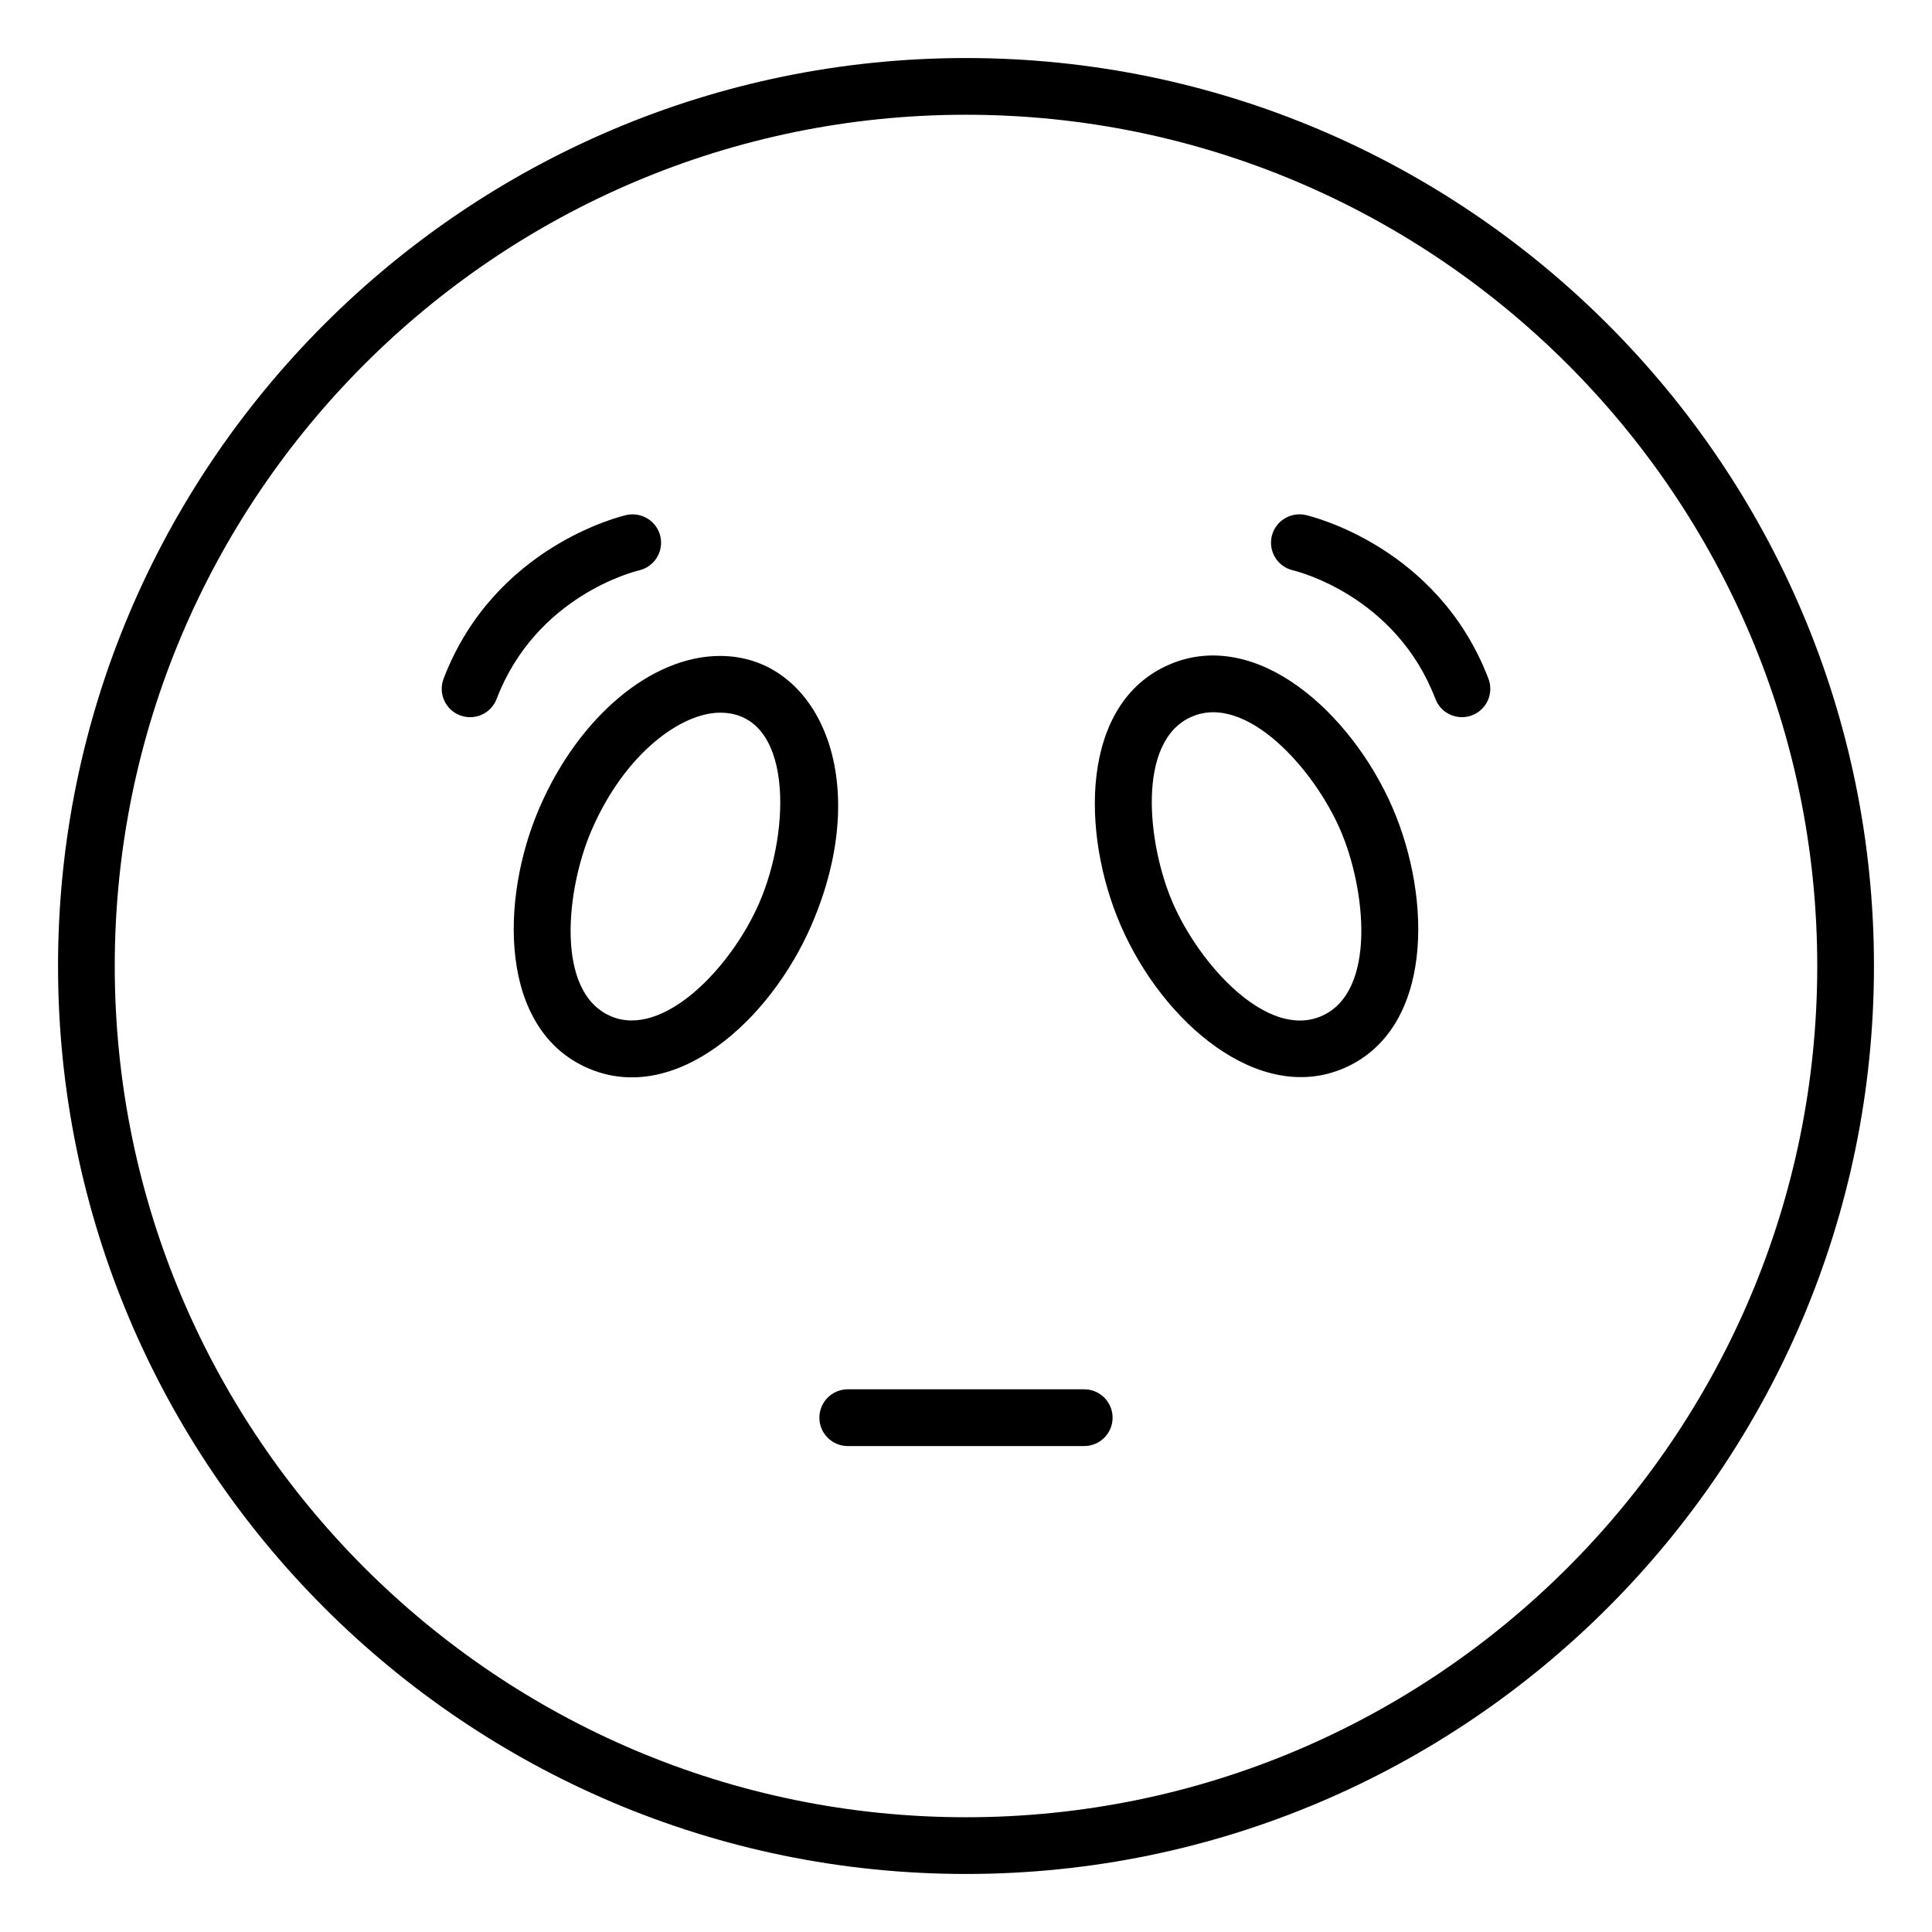
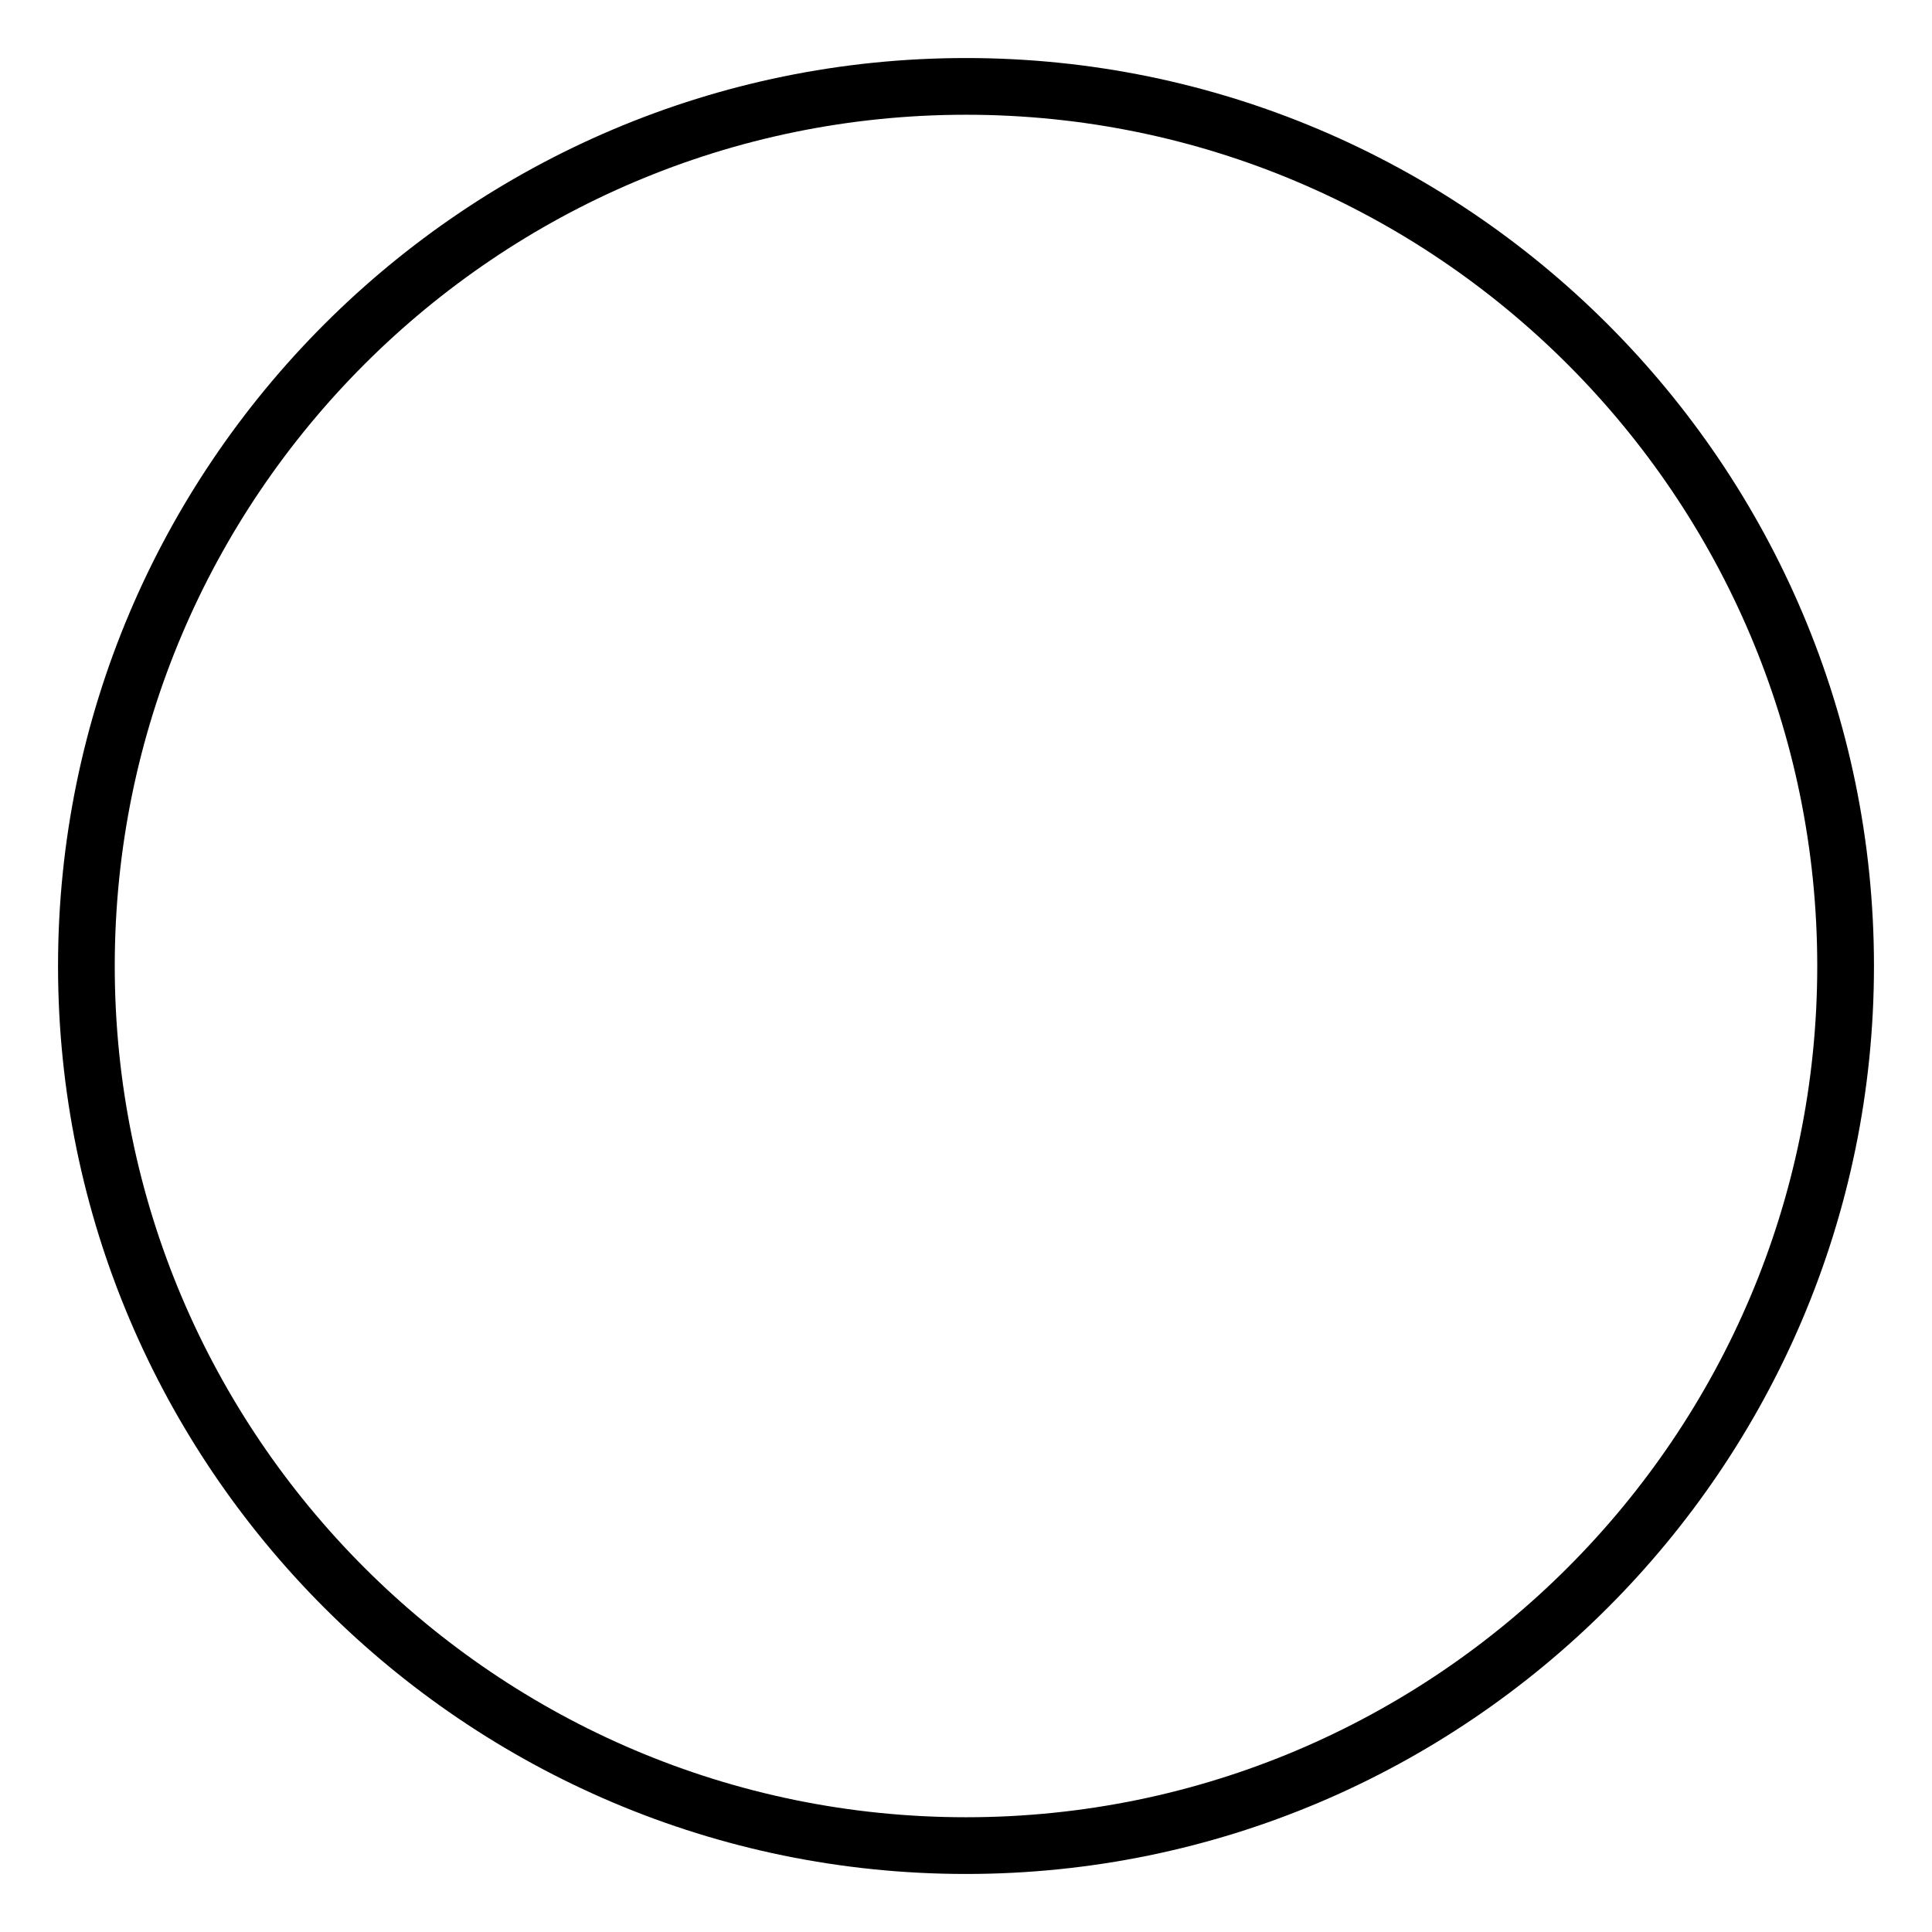
<svg xmlns="http://www.w3.org/2000/svg" fill="#000000" width="800px" height="800px" version="1.1" viewBox="144 144 512 512">
  <g>
    <path d="m400 159.38c-132.68 0-240.62 107.95-240.62 240.62s107.94 240.62 240.62 240.62 240.62-107.95 240.62-240.62-107.95-240.62-240.62-240.62zm0 466.21c-124.39 0-225.59-101.2-225.59-225.59s101.2-225.59 225.59-225.59 225.59 101.2 225.59 225.59-101.2 225.59-225.59 225.59z" />
-     <path d="m431.33 512.18h-62.664c-4.152 0-7.519 3.363-7.519 7.519s3.367 7.519 7.519 7.519h62.664c4.152 0 7.519-3.363 7.519-7.519s-3.367-7.519-7.519-7.519z" />
-     <path d="m334.84 317.83c-18.215 0-37.445 16.148-47.855 40.184-10.59 24.449-10.727 58.867 12.859 69.078 23.211 10.016 48.297-12.746 59.18-37.875 16.969-39.18 1.359-71.387-24.184-71.387zm10.387 65.406c-7.465 17.238-25.539 36.078-39.402 30.047-14.836-6.414-11.727-33.848-5.039-49.297 8.848-20.438 23.832-31.121 34.059-31.121 19.207 0.004 18.883 30.73 10.383 50.371z" />
-     <path d="m313.37 295.15c4.031-0.934 6.555-4.957 5.637-8.996-0.922-4.047-4.961-6.551-9-5.668-1.426 0.332-35.051 8.344-48.449 43.375-1.484 3.883 0.461 8.223 4.34 9.707 3.875 1.484 8.227-0.457 9.707-4.332 10.461-27.355 36.645-33.824 37.766-34.086z" />
-     <path d="m453.84 320.13c-23.68 10.254-23.375 44.801-12.859 69.078 11.211 25.891 36.695 47.586 59.176 37.875 23.68-10.254 23.375-44.801 12.859-69.078-10.699-24.699-35.789-47.977-59.176-37.875zm40.34 93.148c-14.324 6.231-32.258-13.562-39.402-30.047-6.676-15.414-9.734-42.91 5.043-49.297 14.383-6.258 32.312 13.688 39.398 30.047 6.652 15.371 9.777 42.891-5.039 49.297z" />
-     <path d="m490 280.48c-4.023-0.883-8.039 1.609-8.977 5.641-0.938 4.039 1.582 8.07 5.613 9.023 1.109 0.258 27.305 6.727 37.766 34.086 1.484 3.879 5.832 5.816 9.707 4.332 3.883-1.484 5.824-5.824 4.34-9.707-13.398-35.031-47.027-43.043-48.449-43.375z" />
  </g>
</svg>